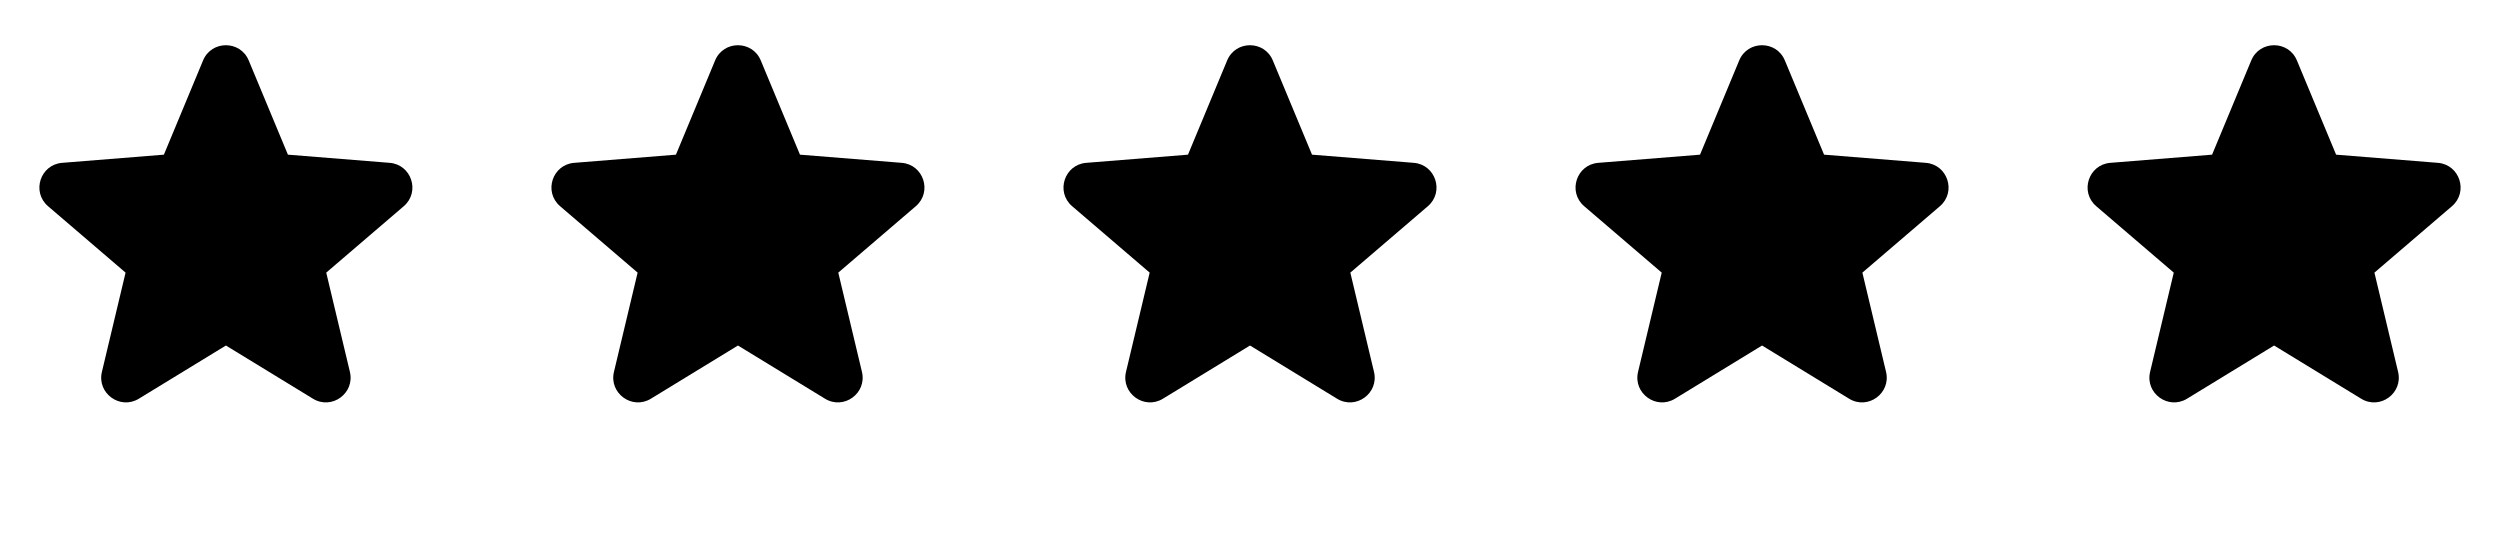
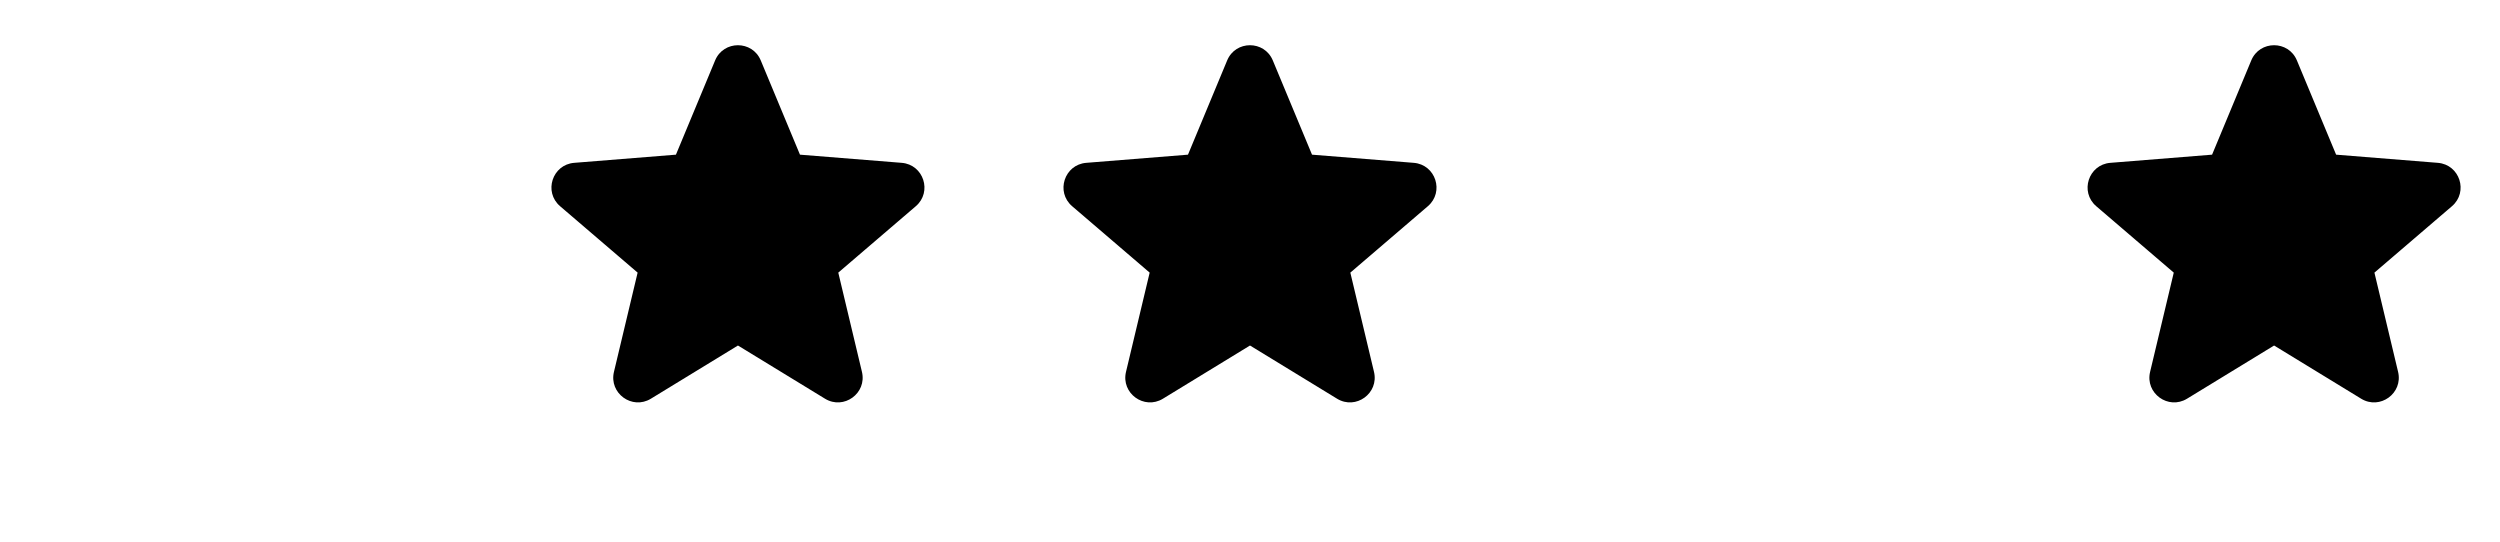
<svg xmlns="http://www.w3.org/2000/svg" fill="none" viewBox="0 0 83 18" height="18" width="83">
-   <path fill="black" d="M6.742 2.006C7.022 1.333 7.977 1.333 8.257 2.006L9.559 5.135L12.936 5.406C13.664 5.464 13.959 6.372 13.404 6.847L10.831 9.051L11.617 12.347C11.786 13.057 11.014 13.617 10.392 13.238L7.5 11.471L4.608 13.238C3.986 13.617 3.214 13.056 3.383 12.347L4.169 9.051L1.596 6.847C1.041 6.372 1.336 5.464 2.064 5.406L5.441 5.135L6.742 2.006Z" clip-rule="evenodd" fill-rule="evenodd" />
  <path fill="black" d="M23.742 2.006C24.022 1.333 24.977 1.333 25.257 2.006L26.559 5.135L29.936 5.406C30.664 5.464 30.959 6.372 30.404 6.847L27.831 9.051L28.617 12.347C28.786 13.057 28.014 13.617 27.392 13.238L24.5 11.471L21.608 13.238C20.986 13.617 20.214 13.056 20.383 12.347L21.169 9.051L18.596 6.847C18.041 6.372 18.336 5.464 19.064 5.406L22.441 5.135L23.742 2.006Z" clip-rule="evenodd" fill-rule="evenodd" />
  <path fill="black" d="M40.742 2.006C41.022 1.333 41.977 1.333 42.257 2.006L43.559 5.135L46.936 5.406C47.664 5.464 47.959 6.372 47.404 6.847L44.831 9.051L45.617 12.347C45.786 13.057 45.014 13.617 44.392 13.238L41.5 11.471L38.608 13.238C37.986 13.617 37.214 13.056 37.383 12.347L38.169 9.051L35.596 6.847C35.041 6.372 35.336 5.464 36.064 5.406L39.441 5.135L40.742 2.006Z" clip-rule="evenodd" fill-rule="evenodd" />
-   <path fill="black" d="M57.742 2.006C58.022 1.333 58.977 1.333 59.257 2.006L60.559 5.135L63.936 5.406C64.664 5.464 64.959 6.372 64.404 6.847L61.831 9.051L62.617 12.347C62.786 13.057 62.014 13.617 61.392 13.238L58.5 11.471L55.608 13.238C54.986 13.617 54.214 13.056 54.383 12.347L55.169 9.051L52.596 6.847C52.041 6.372 52.336 5.464 53.064 5.406L56.441 5.135L57.742 2.006Z" clip-rule="evenodd" fill-rule="evenodd" />
  <path fill="black" d="M74.742 2.006C75.022 1.333 75.977 1.333 76.257 2.006L77.559 5.135L80.936 5.406C81.664 5.464 81.959 6.372 81.404 6.847L78.831 9.051L79.617 12.347C79.786 13.057 79.014 13.617 78.392 13.238L75.5 11.471L72.608 13.238C71.986 13.617 71.214 13.056 71.383 12.347L72.169 9.051L69.596 6.847C69.041 6.372 69.336 5.464 70.064 5.406L73.441 5.135L74.742 2.006Z" clip-rule="evenodd" fill-rule="evenodd" />
</svg>